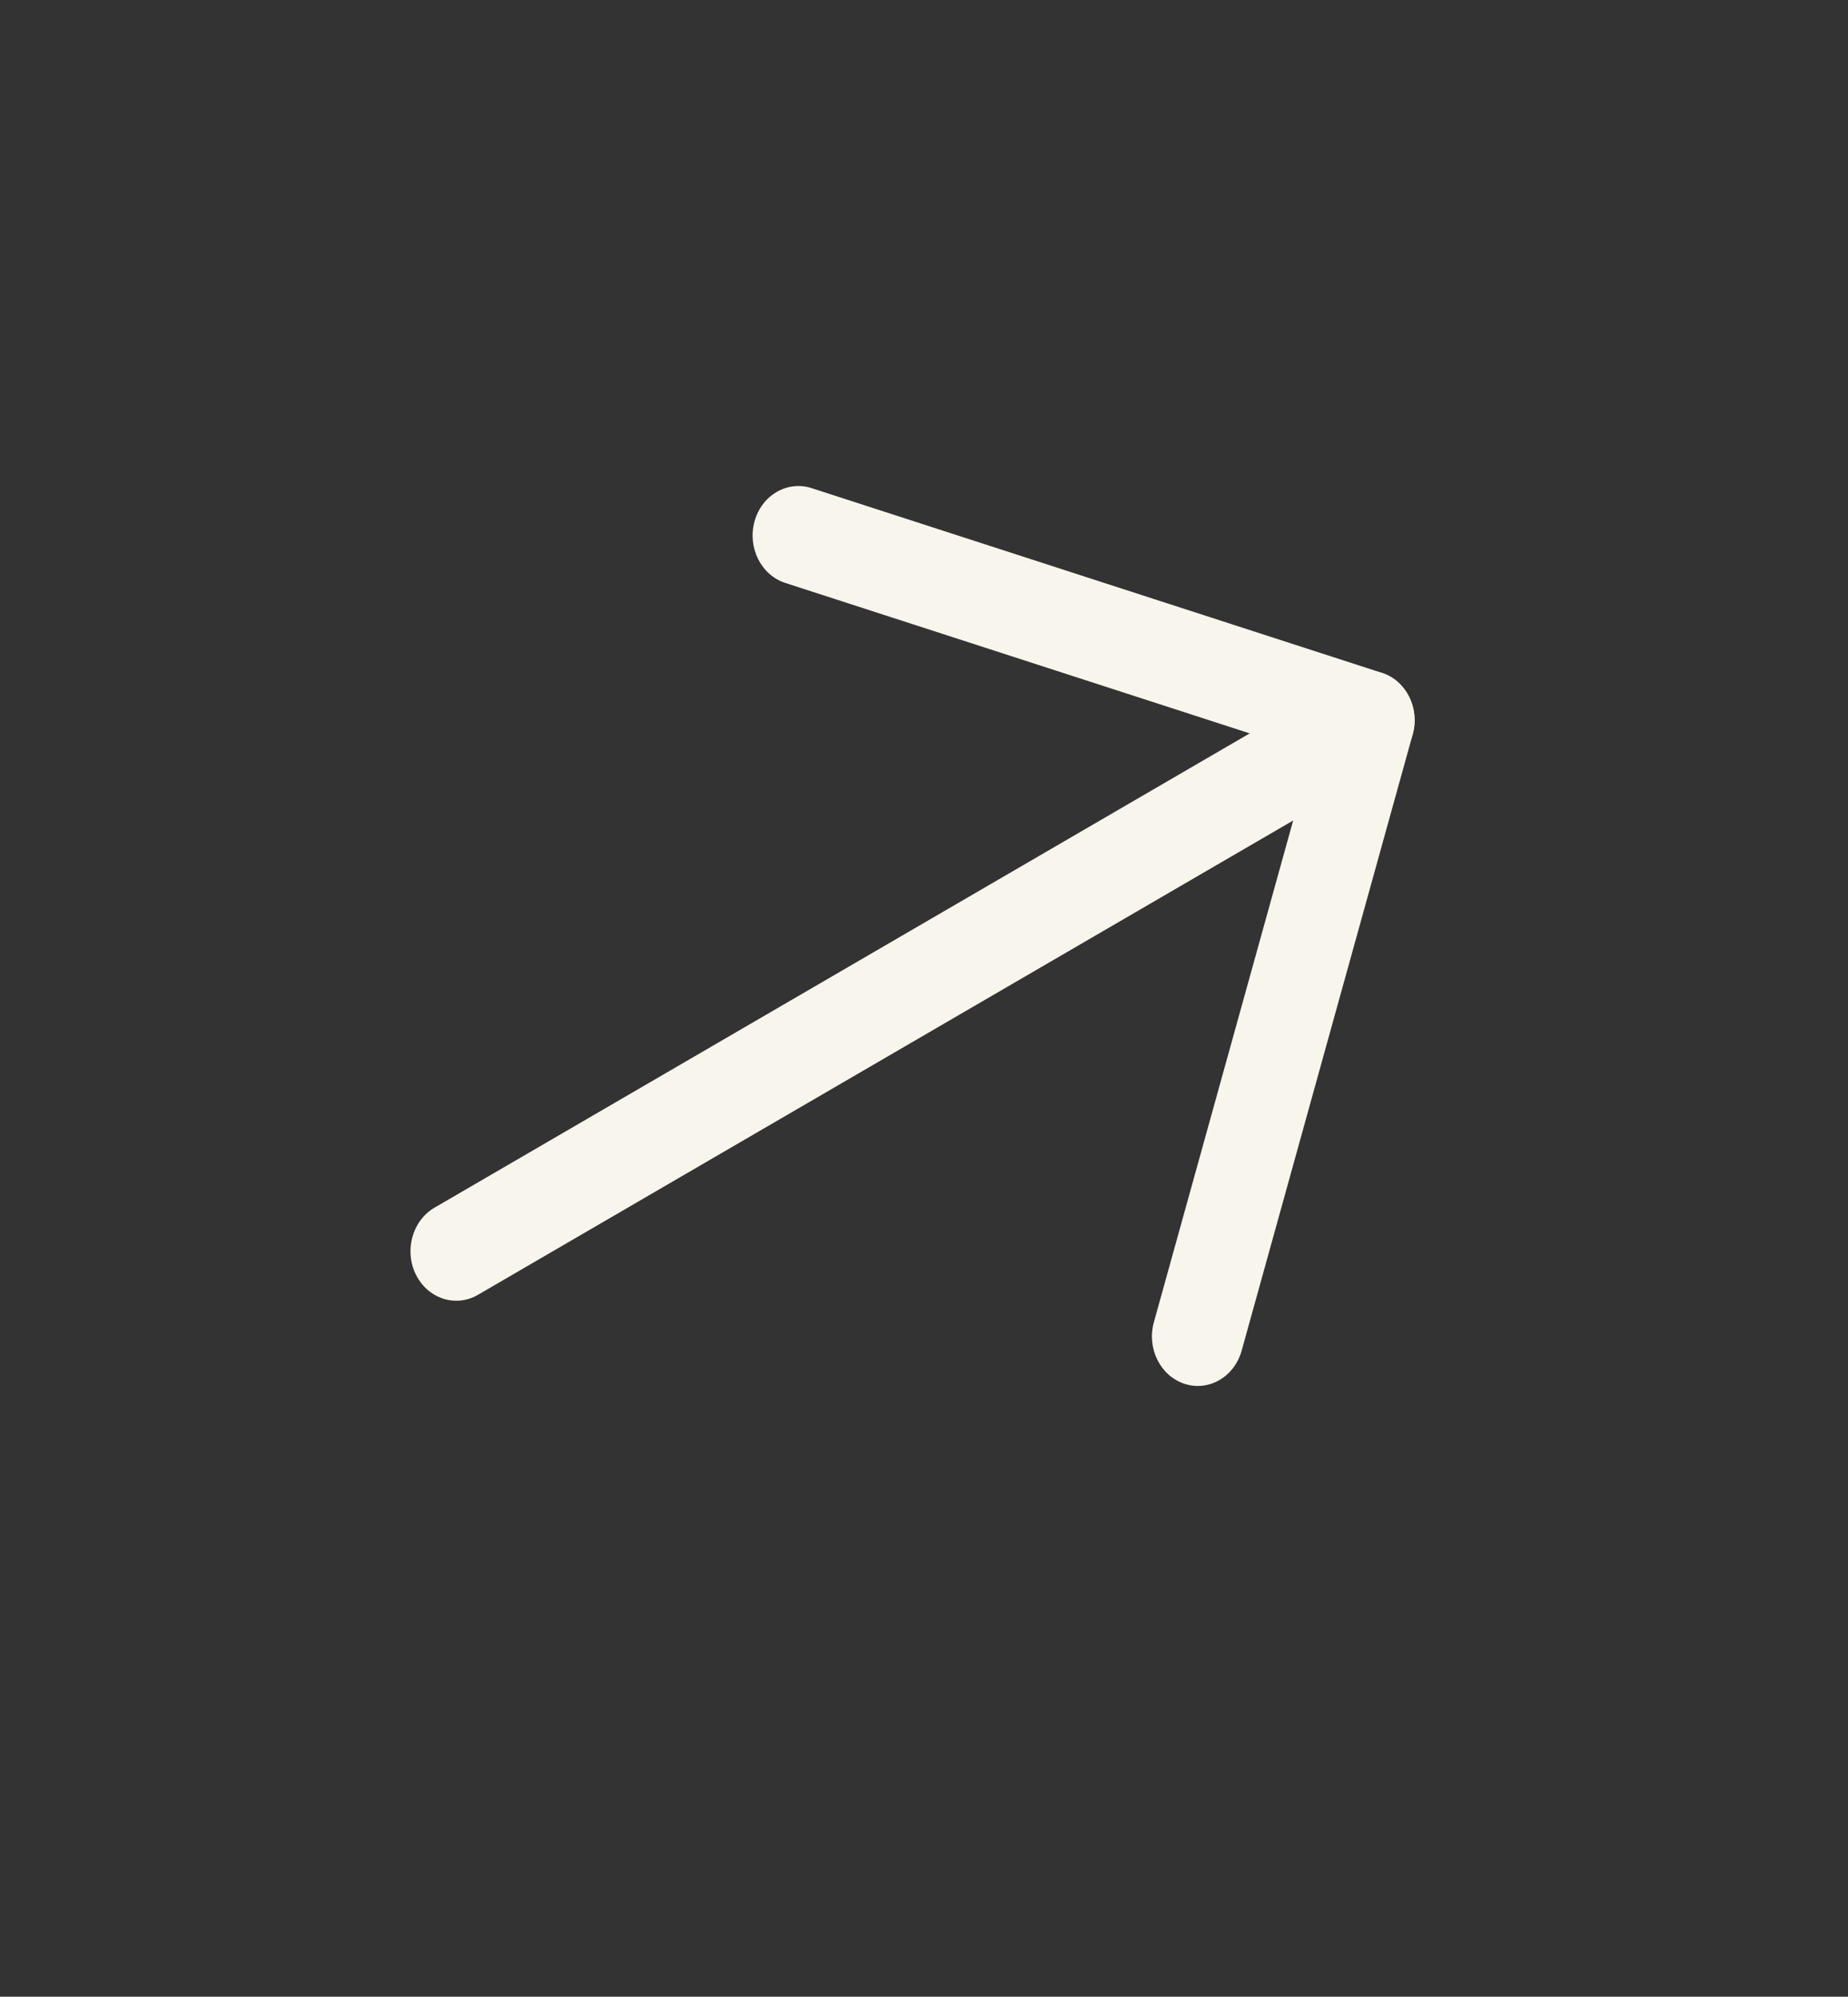
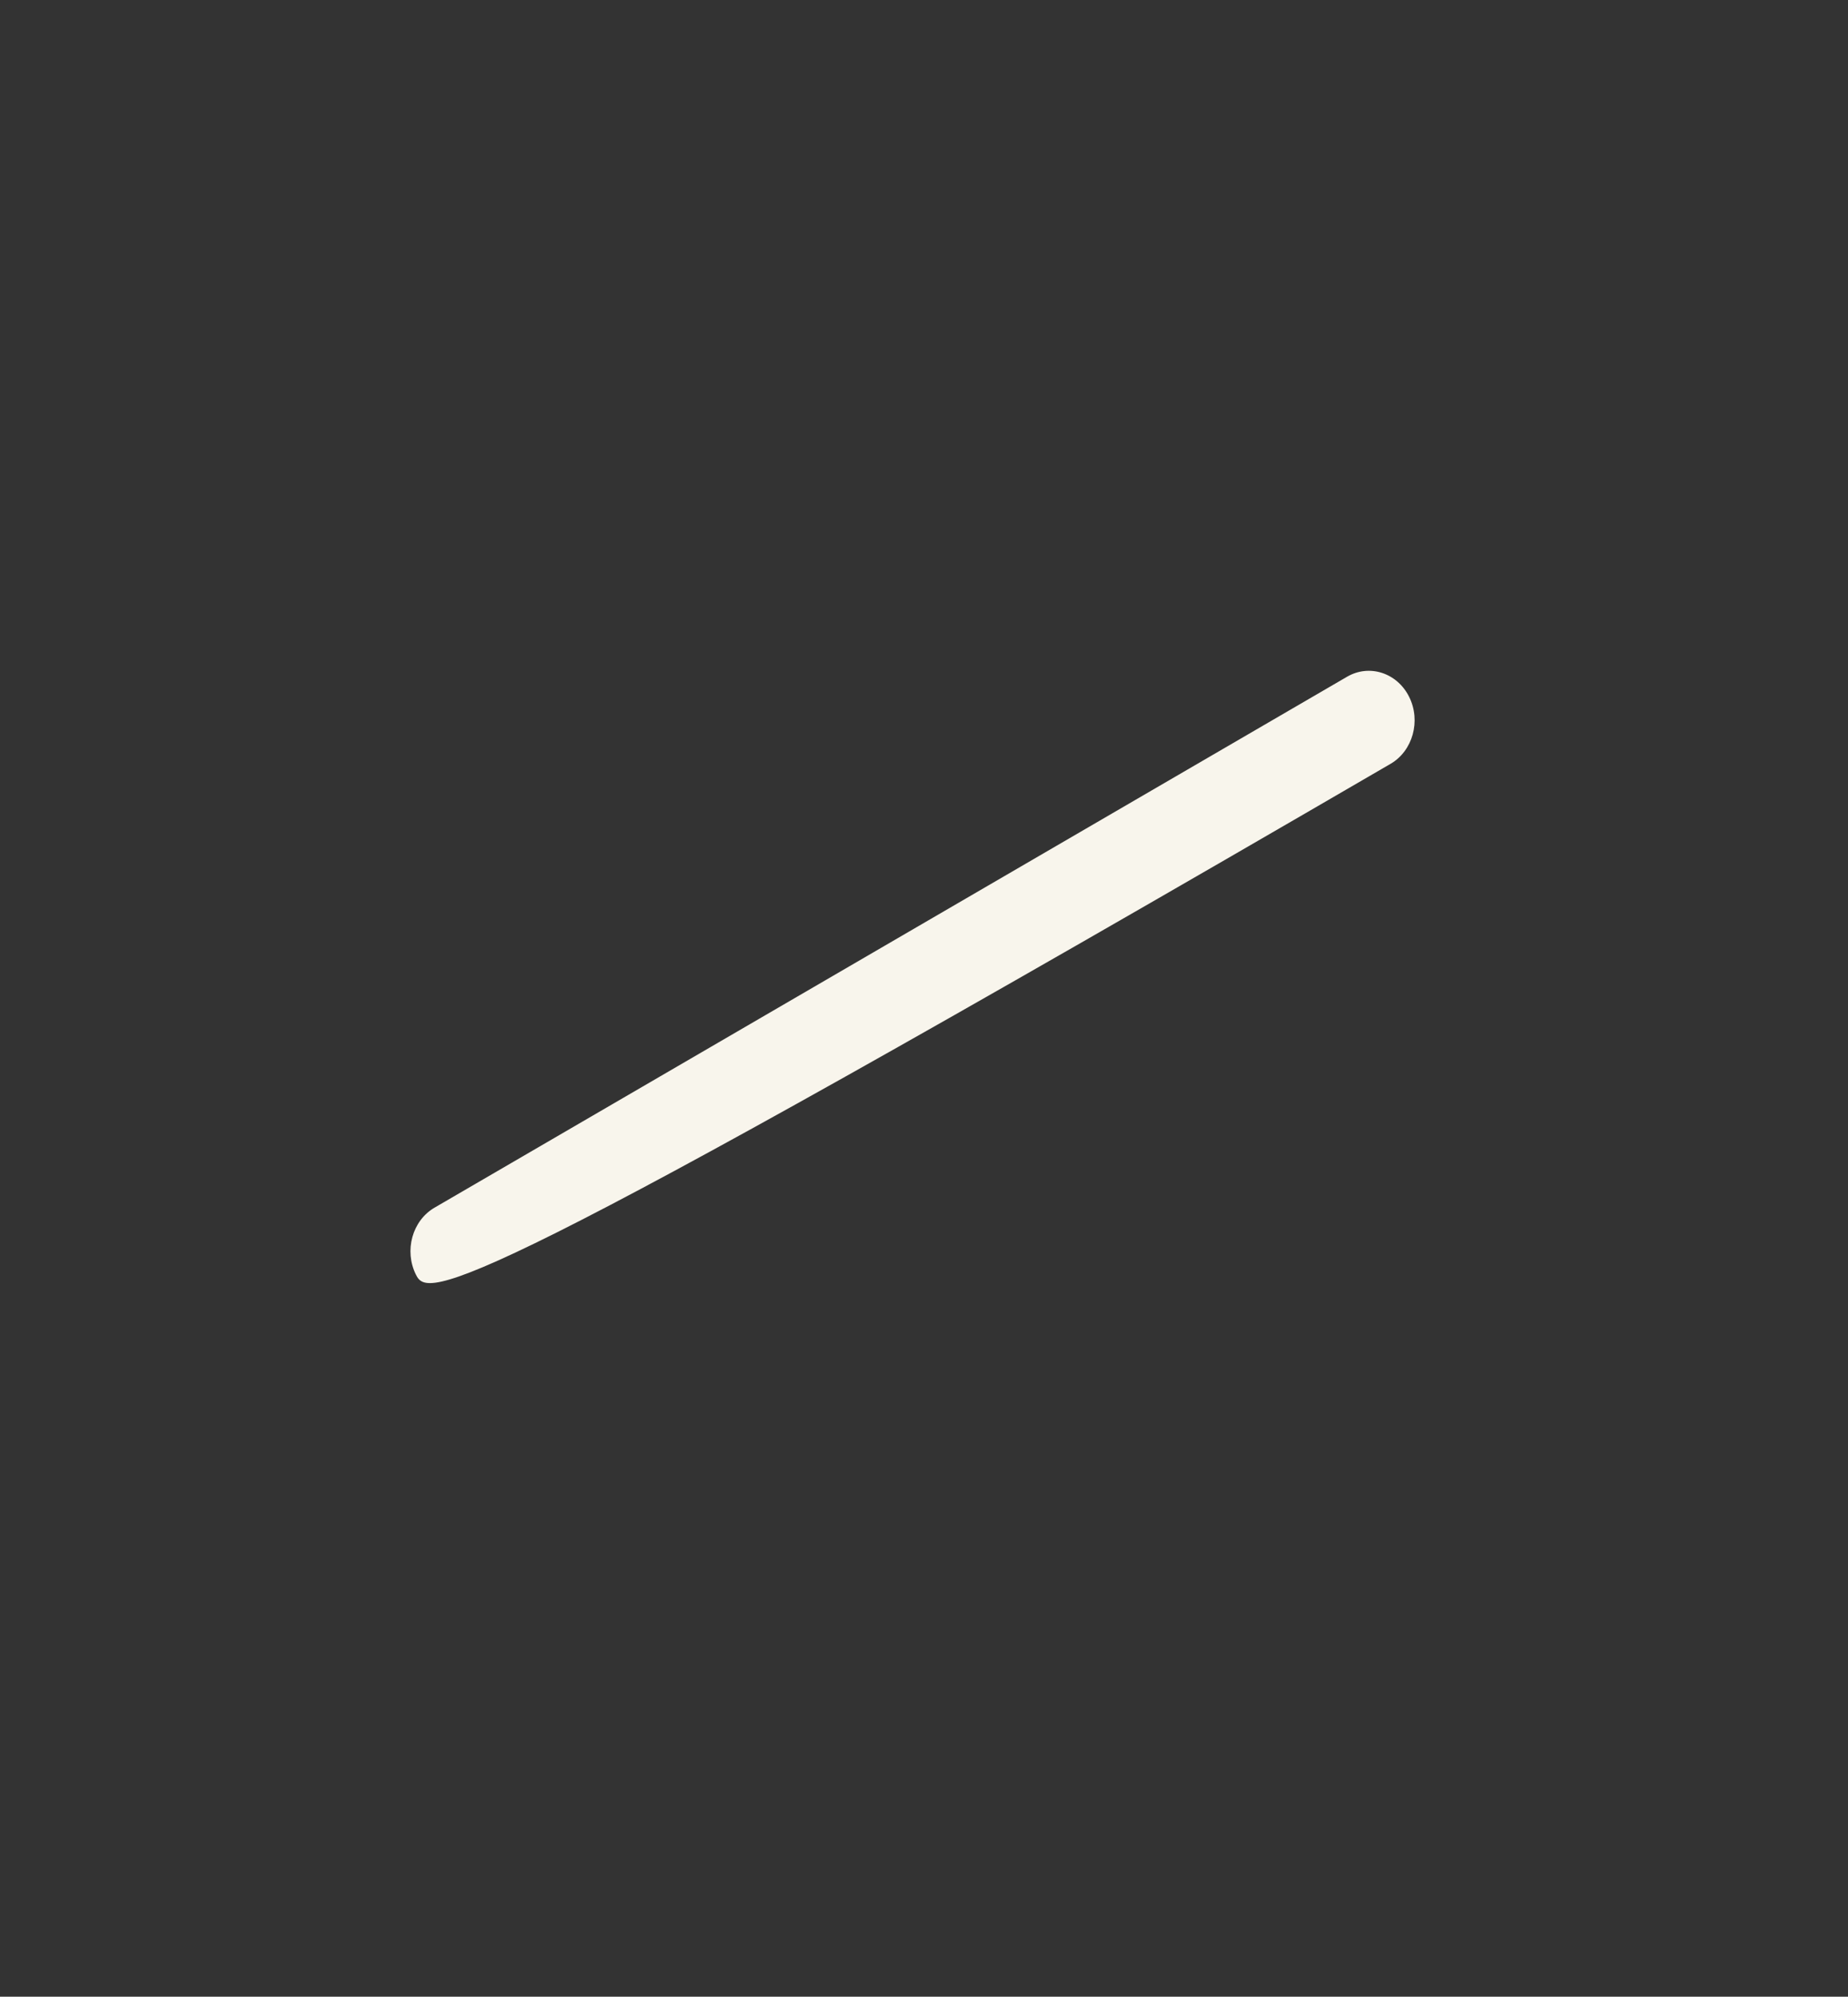
<svg xmlns="http://www.w3.org/2000/svg" width="62" height="67" viewBox="0 0 62 67" fill="none">
  <rect x="0" y="0" width="62" height="67" fill="#333333" stroke="none" />
-   <path fill-rule="evenodd" clip-rule="evenodd" d="M13.955 42.773C13.552 41.965 13.832 40.958 14.579 40.523L45.194 22.708C45.942 22.273 46.874 22.575 47.276 23.382C47.679 24.189 47.399 25.197 46.652 25.631L16.037 43.447C15.289 43.882 14.357 43.58 13.955 42.773Z" fill="#F8F5EC" />
-   <path fill-rule="evenodd" clip-rule="evenodd" d="M25.315 17.493C25.558 16.614 26.415 16.116 27.228 16.379L46.365 22.579C47.178 22.843 47.639 23.768 47.395 24.646L41.657 45.322C41.413 46.2 40.556 46.699 39.743 46.435C38.93 46.172 38.469 45.246 38.712 44.368L44.01 25.283L26.345 19.56C25.532 19.297 25.071 18.371 25.315 17.493Z" fill="#F8F5EC" />
+   <path fill-rule="evenodd" clip-rule="evenodd" d="M13.955 42.773C13.552 41.965 13.832 40.958 14.579 40.523L45.194 22.708C45.942 22.273 46.874 22.575 47.276 23.382C47.679 24.189 47.399 25.197 46.652 25.631C15.289 43.882 14.357 43.58 13.955 42.773Z" fill="#F8F5EC" />
</svg>